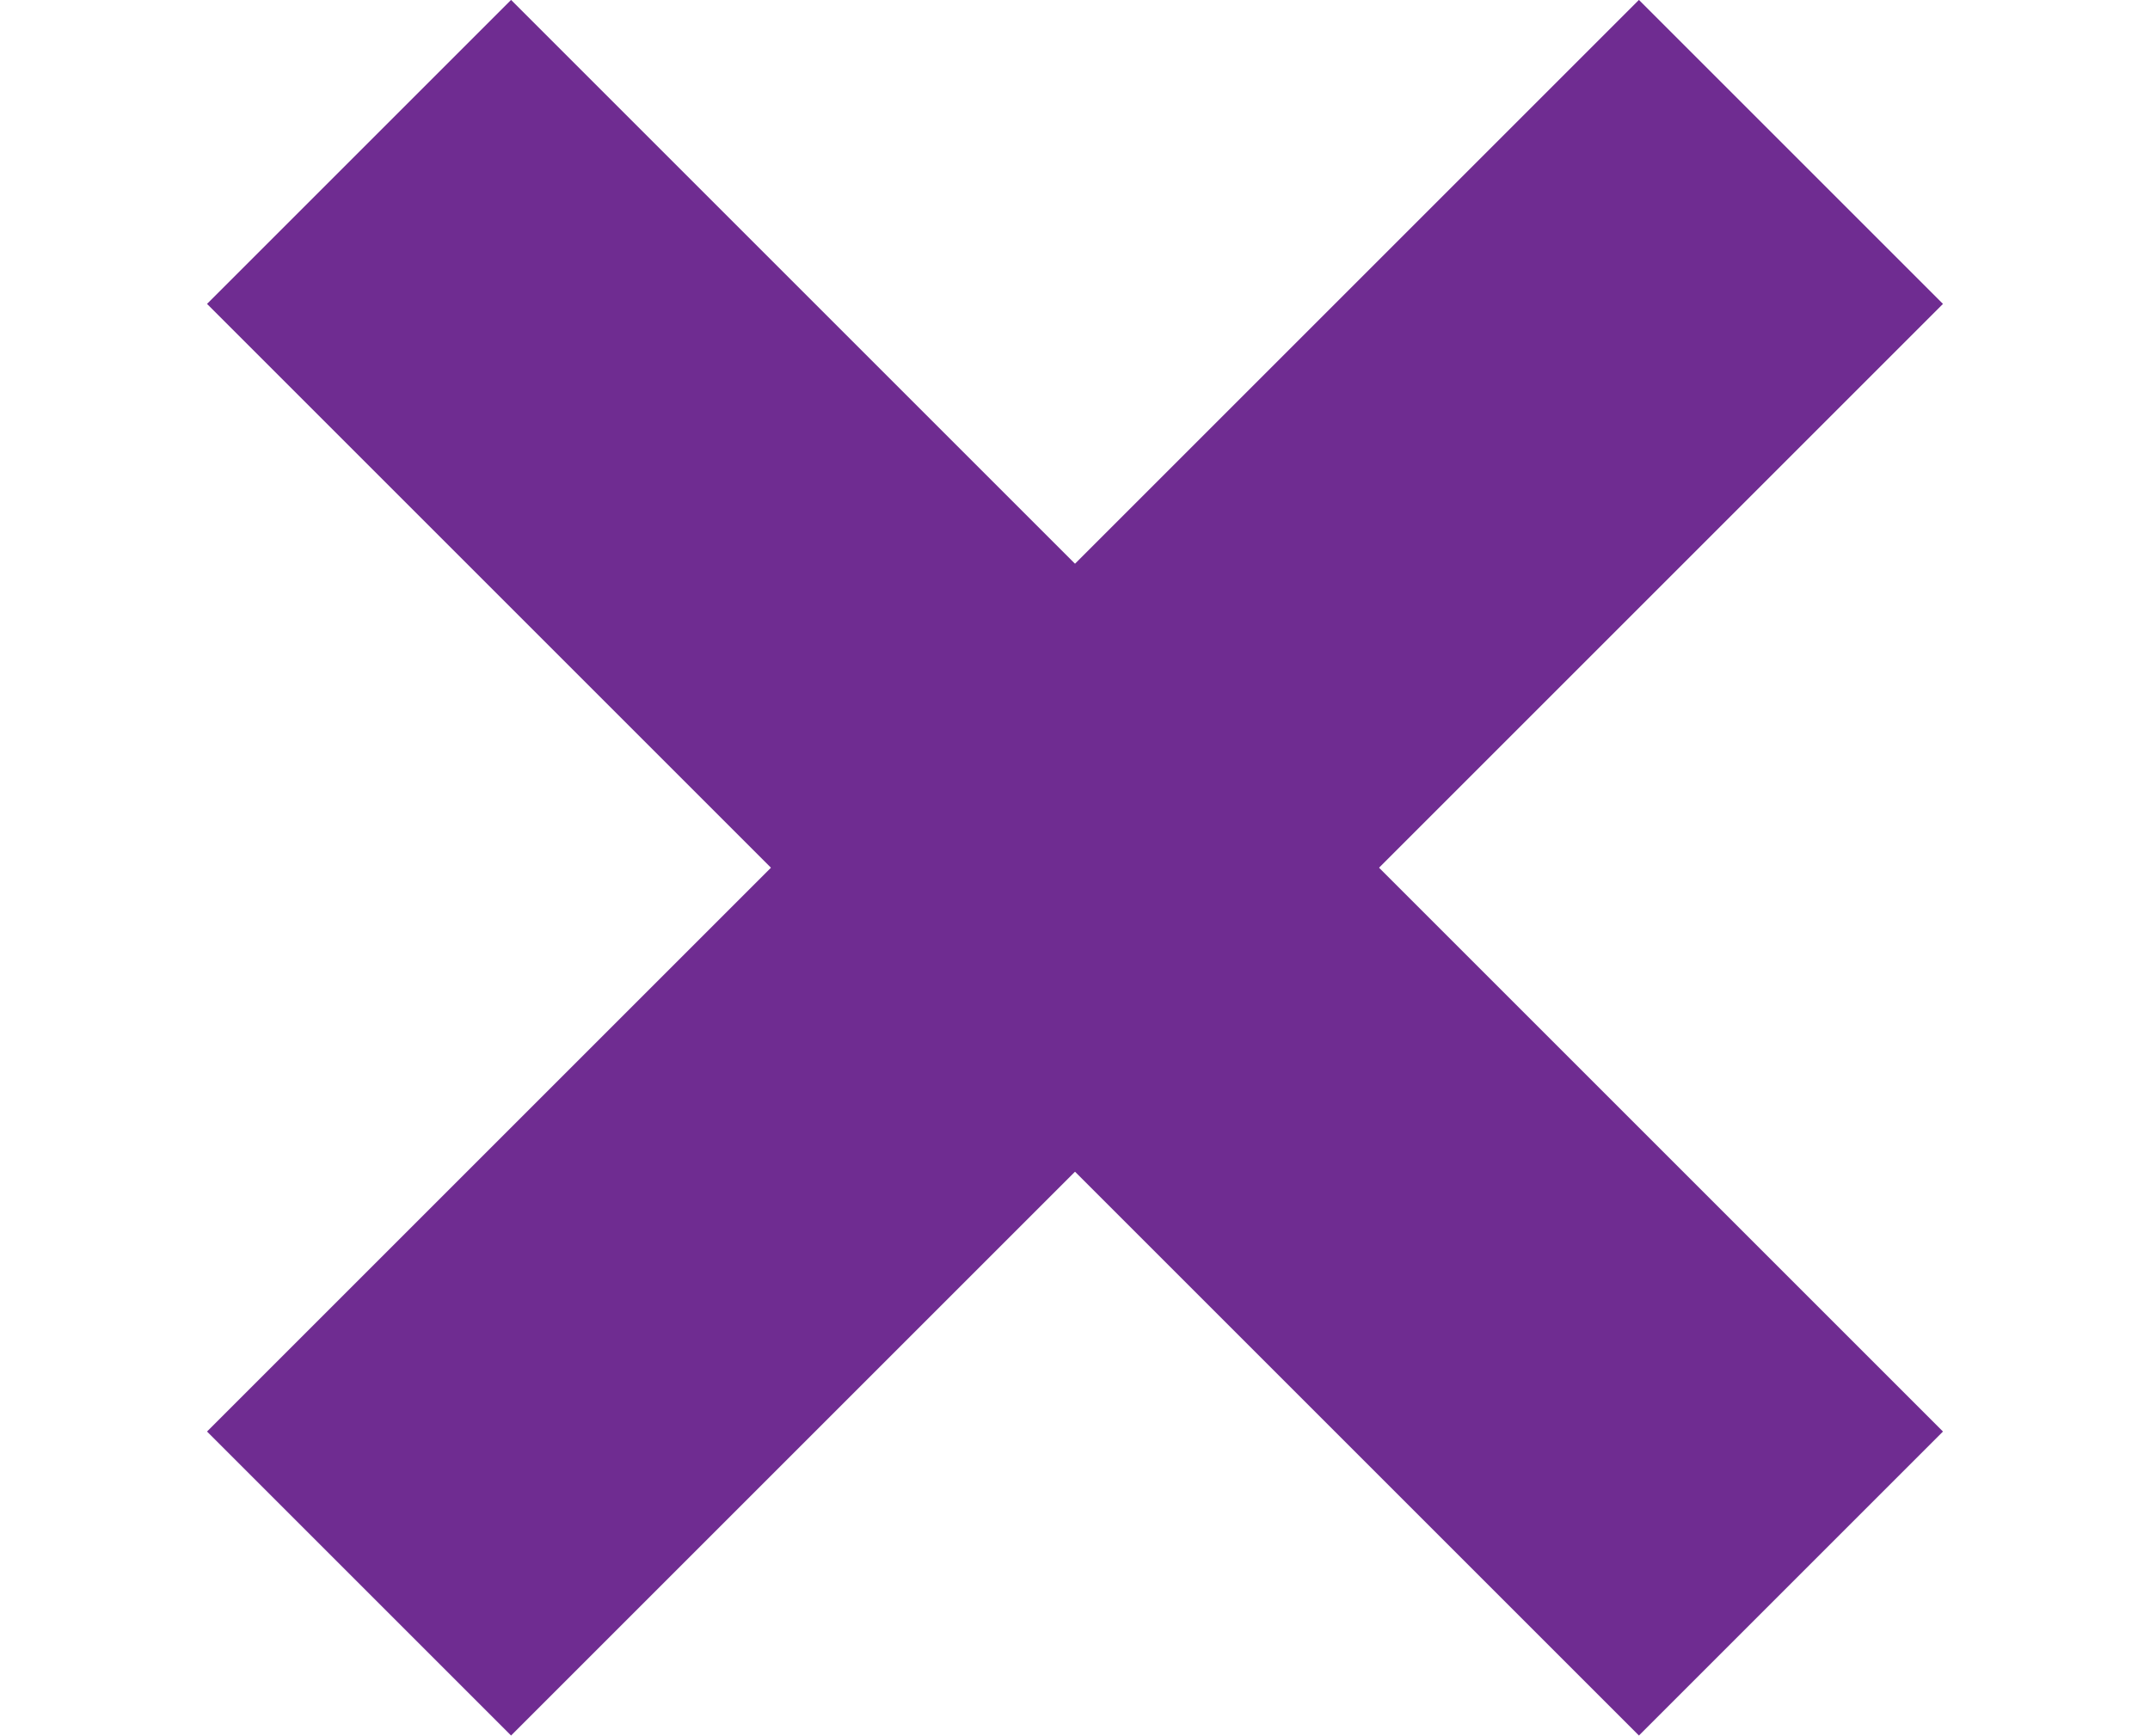
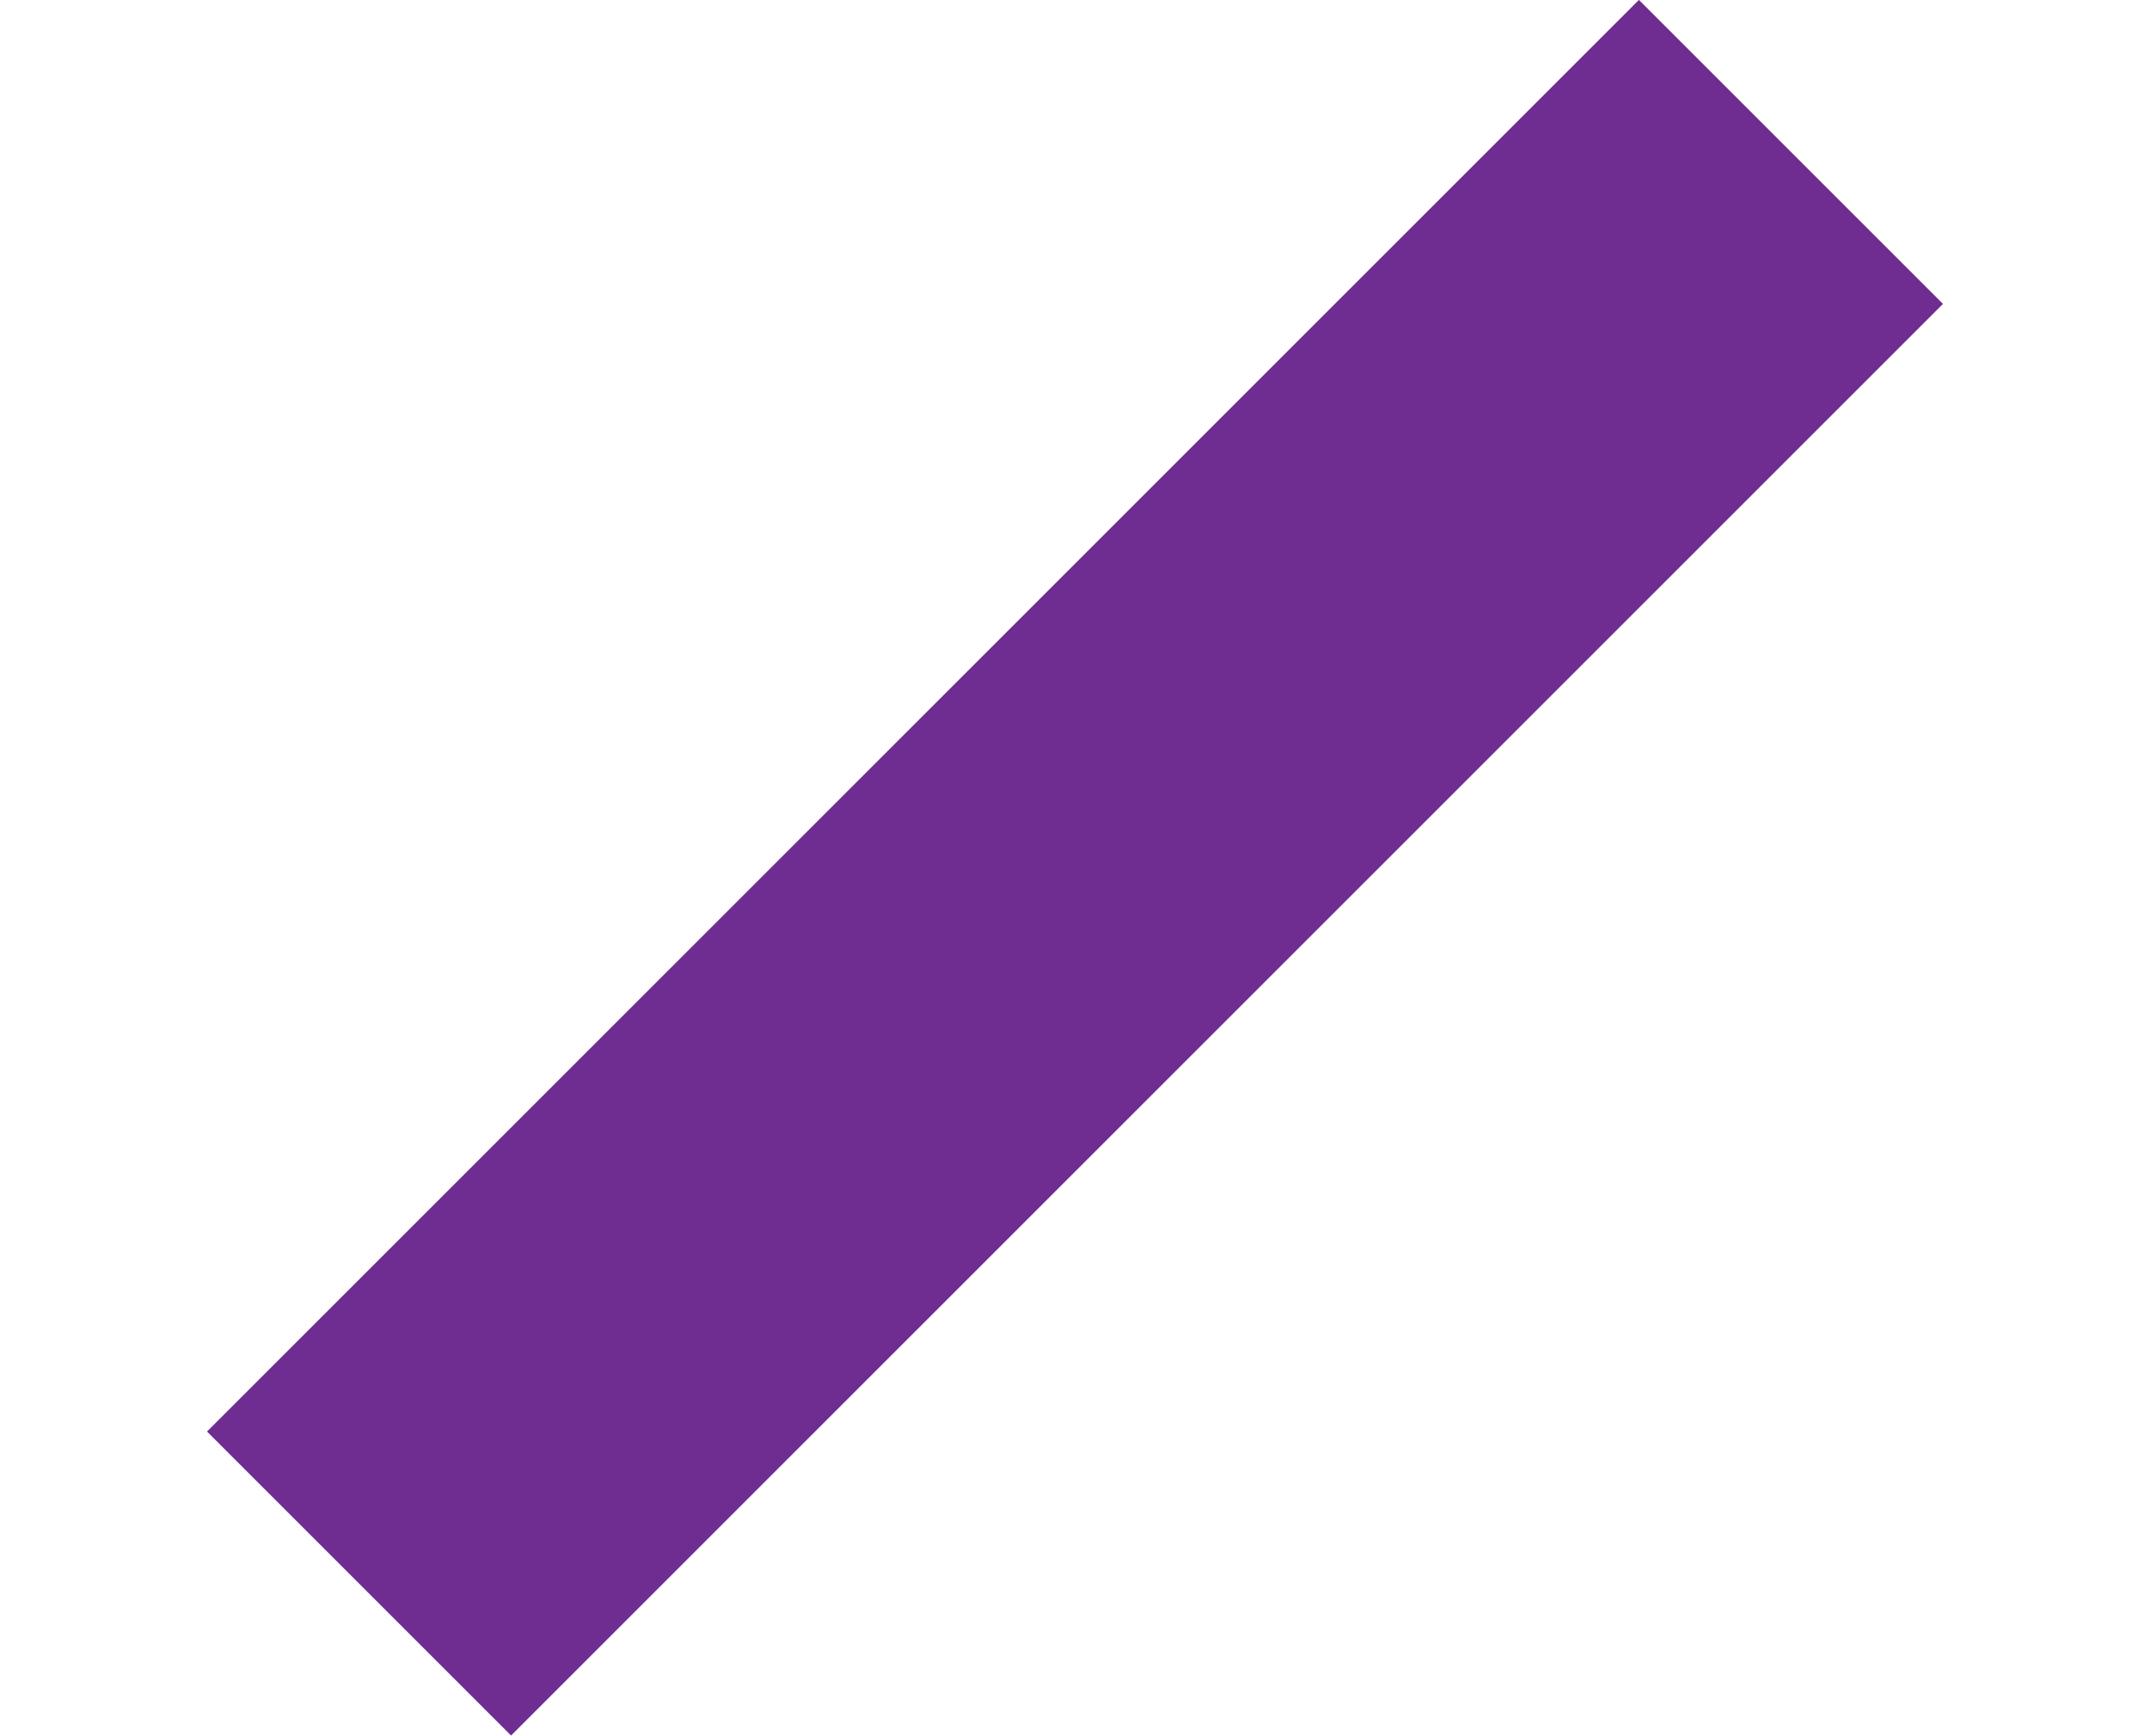
<svg xmlns="http://www.w3.org/2000/svg" width="15" height="12.112" viewBox="0 0 15 12.112">
  <g transform="translate(-1754.564 -71.101)">
    <line x1="15" transform="translate(1754.564 77.156)" fill="none" stroke="#6f2c91" stroke-width="3" opacity="0" />
-     <line x1="14.128" transform="translate(1757.069 72.161) rotate(45)" fill="none" stroke="#6f2c91" stroke-width="3" />
    <line x1="14.128" transform="translate(1757.069 82.151) rotate(-45)" fill="none" stroke="#6f2c91" stroke-width="3" />
  </g>
</svg>